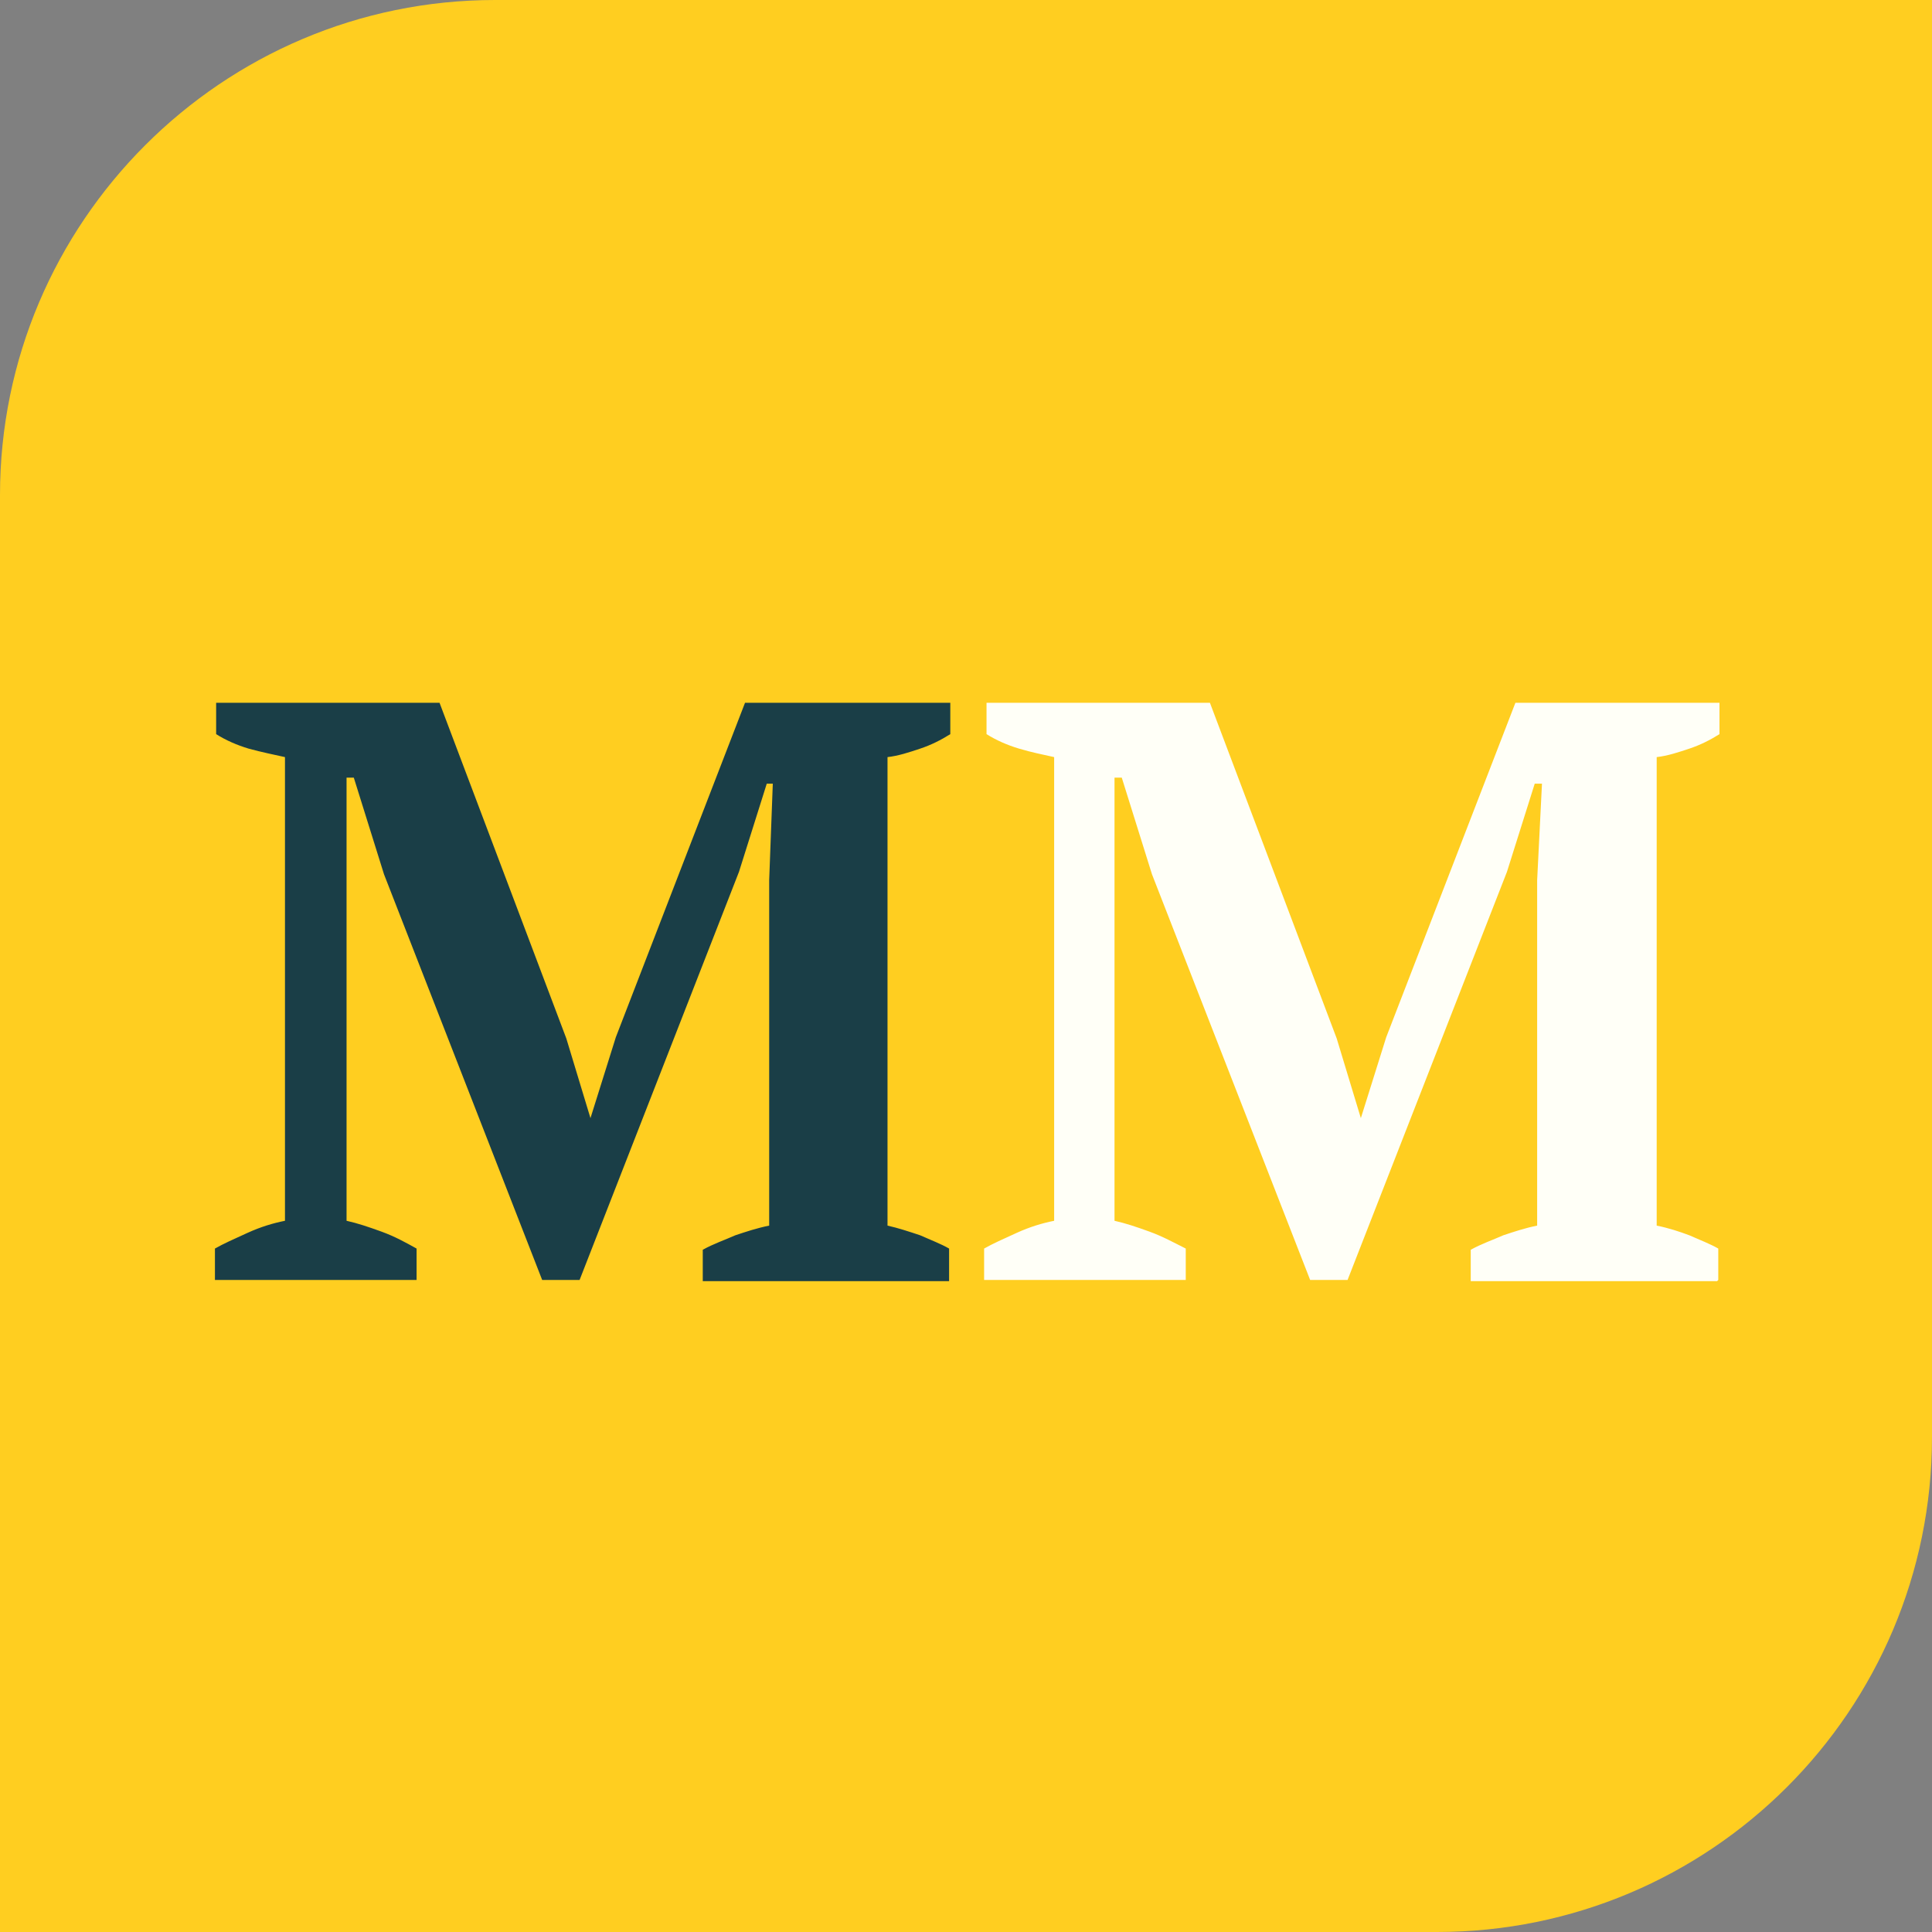
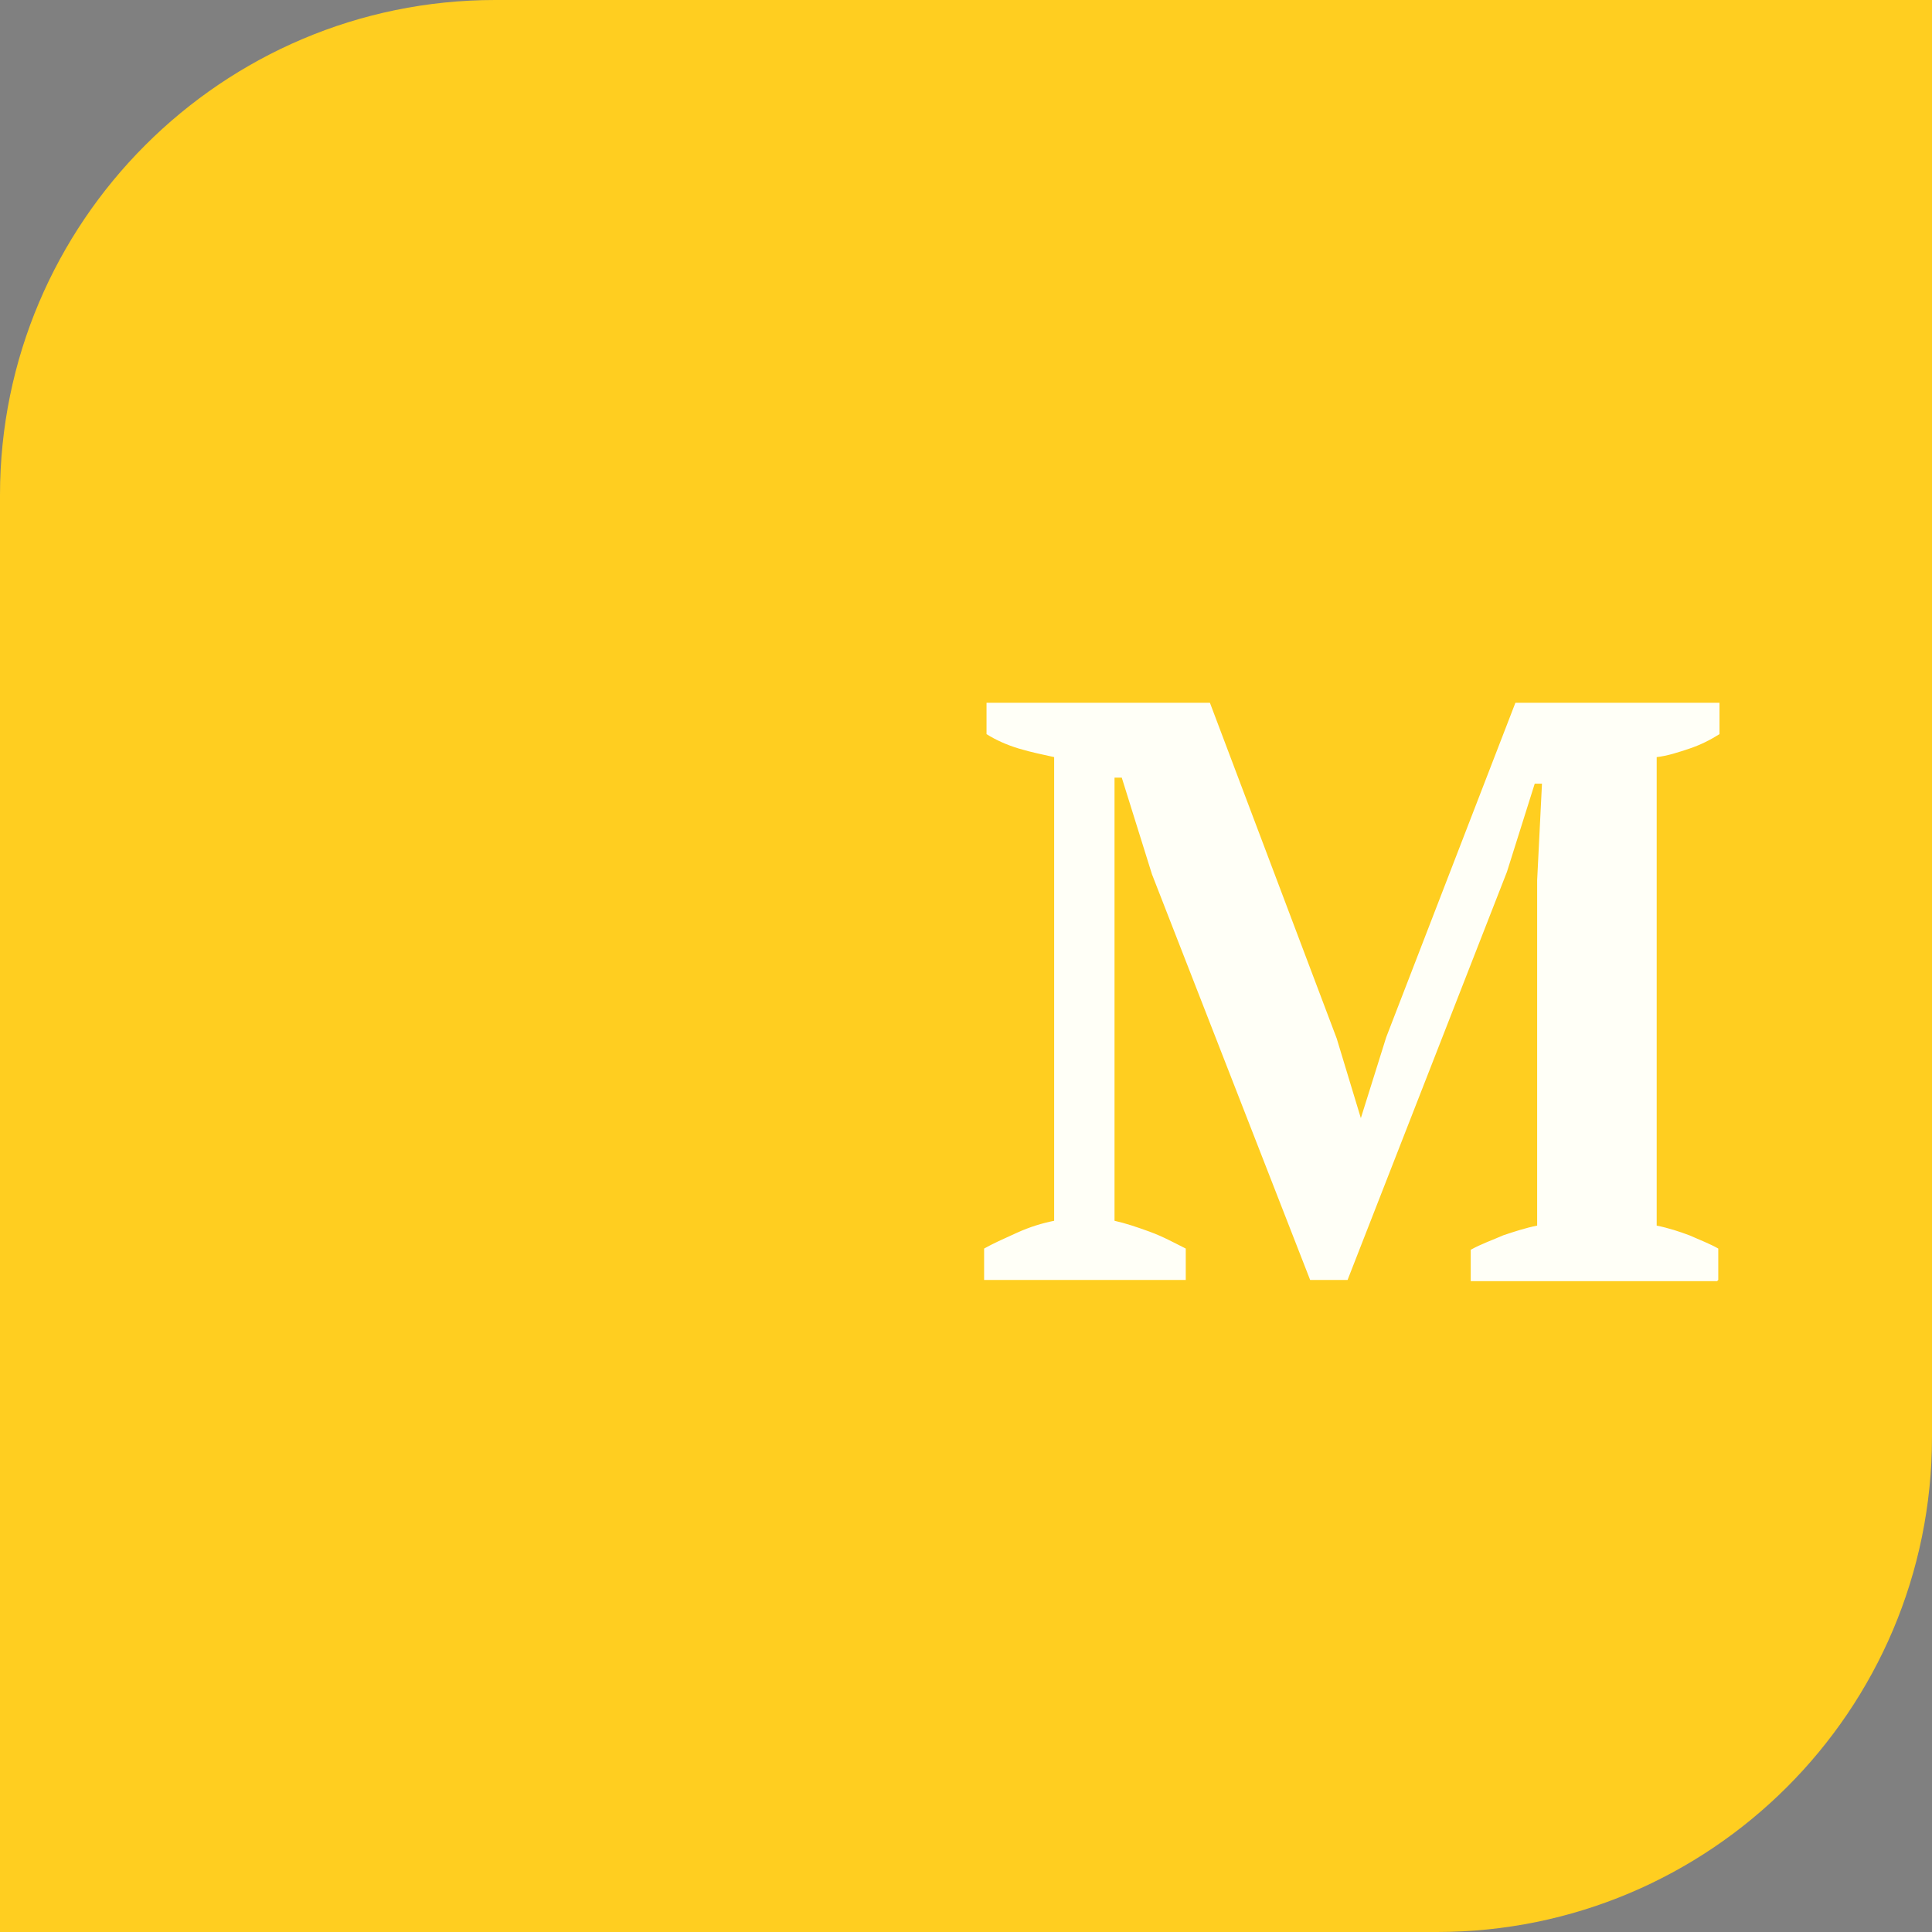
<svg xmlns="http://www.w3.org/2000/svg" version="1.1" viewBox="0 0 16 16">
  <rect x="0" y="0" width="16" height="16" fill="#808080" stroke="none" />
  <defs>
    <style>
      .cls-1 {
        fill: #1a3e47;
      }

      .cls-2 {
        fill: #ffce20;
      }

      .cls-3 {
        fill: #fffff7;
      }
    </style>
  </defs>
  <g>
    <g id="Layer_1">
      <g id="MM_Icon_Main">
        <g>
          <path class="cls-2" d="M0,4.1C0,1.84,1.84,0,4.1,0h11.9v11.9c0,2.27-1.84,4.1-4.1,4.1H0V4.1Z" />
-           <path class="cls-1" d="M7.86,10.61h-2.04v-.26c.09-.05.18-.08.27-.12.09-.03.18-.06.28-.08v-2.86l.03-.8h-.05l-.23.73-1.32,3.38h-.31l-1.31-3.36-.25-.8h-.06v.87s0,2.8,0,2.8c.09.02.18.05.29.09s.2.09.29.14v.26h-1.67v-.26c.07-.04.16-.08.27-.13.11-.05.21-.08.31-.1v-3.84c-.09-.02-.19-.04-.3-.07-.1-.03-.19-.07-.27-.12v-.26h1.85l1.05,2.78.2.66h0l.21-.67,1.07-2.77h1.7v.26c-.08.05-.16.09-.25.12-.09.03-.18.06-.27.07v3.88c.09.02.18.05.27.08.09.04.17.07.24.11v.26h0Z" />
          <path class="cls-3" d="M14.22,10.61h-2.04v-.26c.09-.05.18-.08.27-.12.09-.03.18-.06.28-.08v-2.86l.04-.8h-.06l-.23.73-1.32,3.38h-.31l-1.31-3.36-.25-.8h-.06v.87s0,2.8,0,2.8c.09.02.18.05.29.09s.2.09.3.14v.26h-1.67v-.26c.07-.04.16-.08.27-.13.11-.05.21-.08.31-.1v-3.84c-.09-.02-.19-.04-.29-.07-.1-.03-.19-.07-.27-.12v-.26h1.85l1.05,2.78.2.66h0l.21-.67,1.07-2.77h1.69v.26c-.08.05-.16.09-.25.12-.09.03-.18.06-.27.07v3.88c.1.02.19.05.27.08.09.04.17.07.24.11v.26h0Z" />
        </g>
      </g>
    </g>
  </g>
</svg>